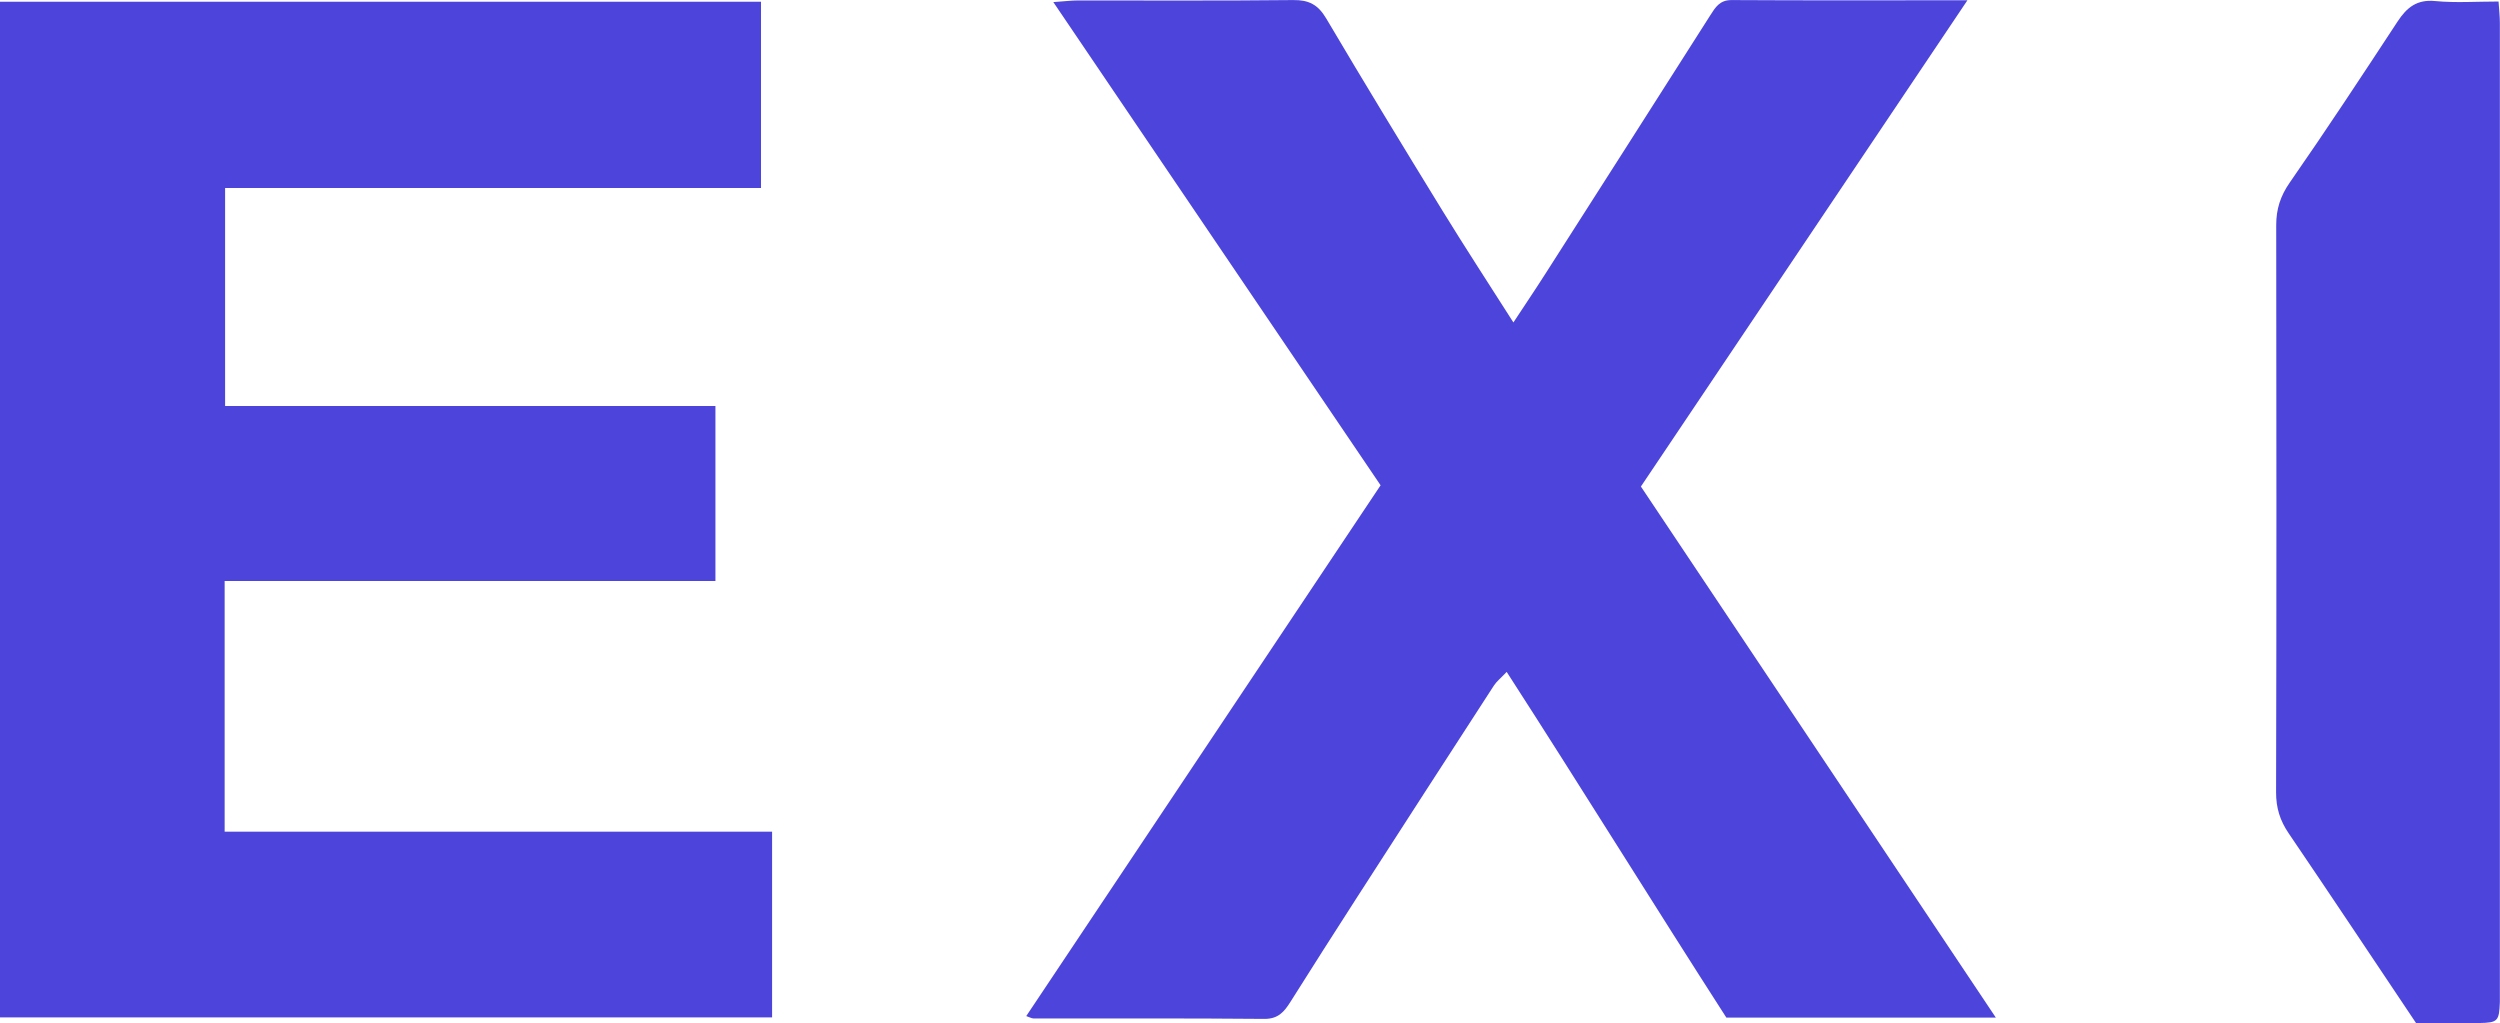
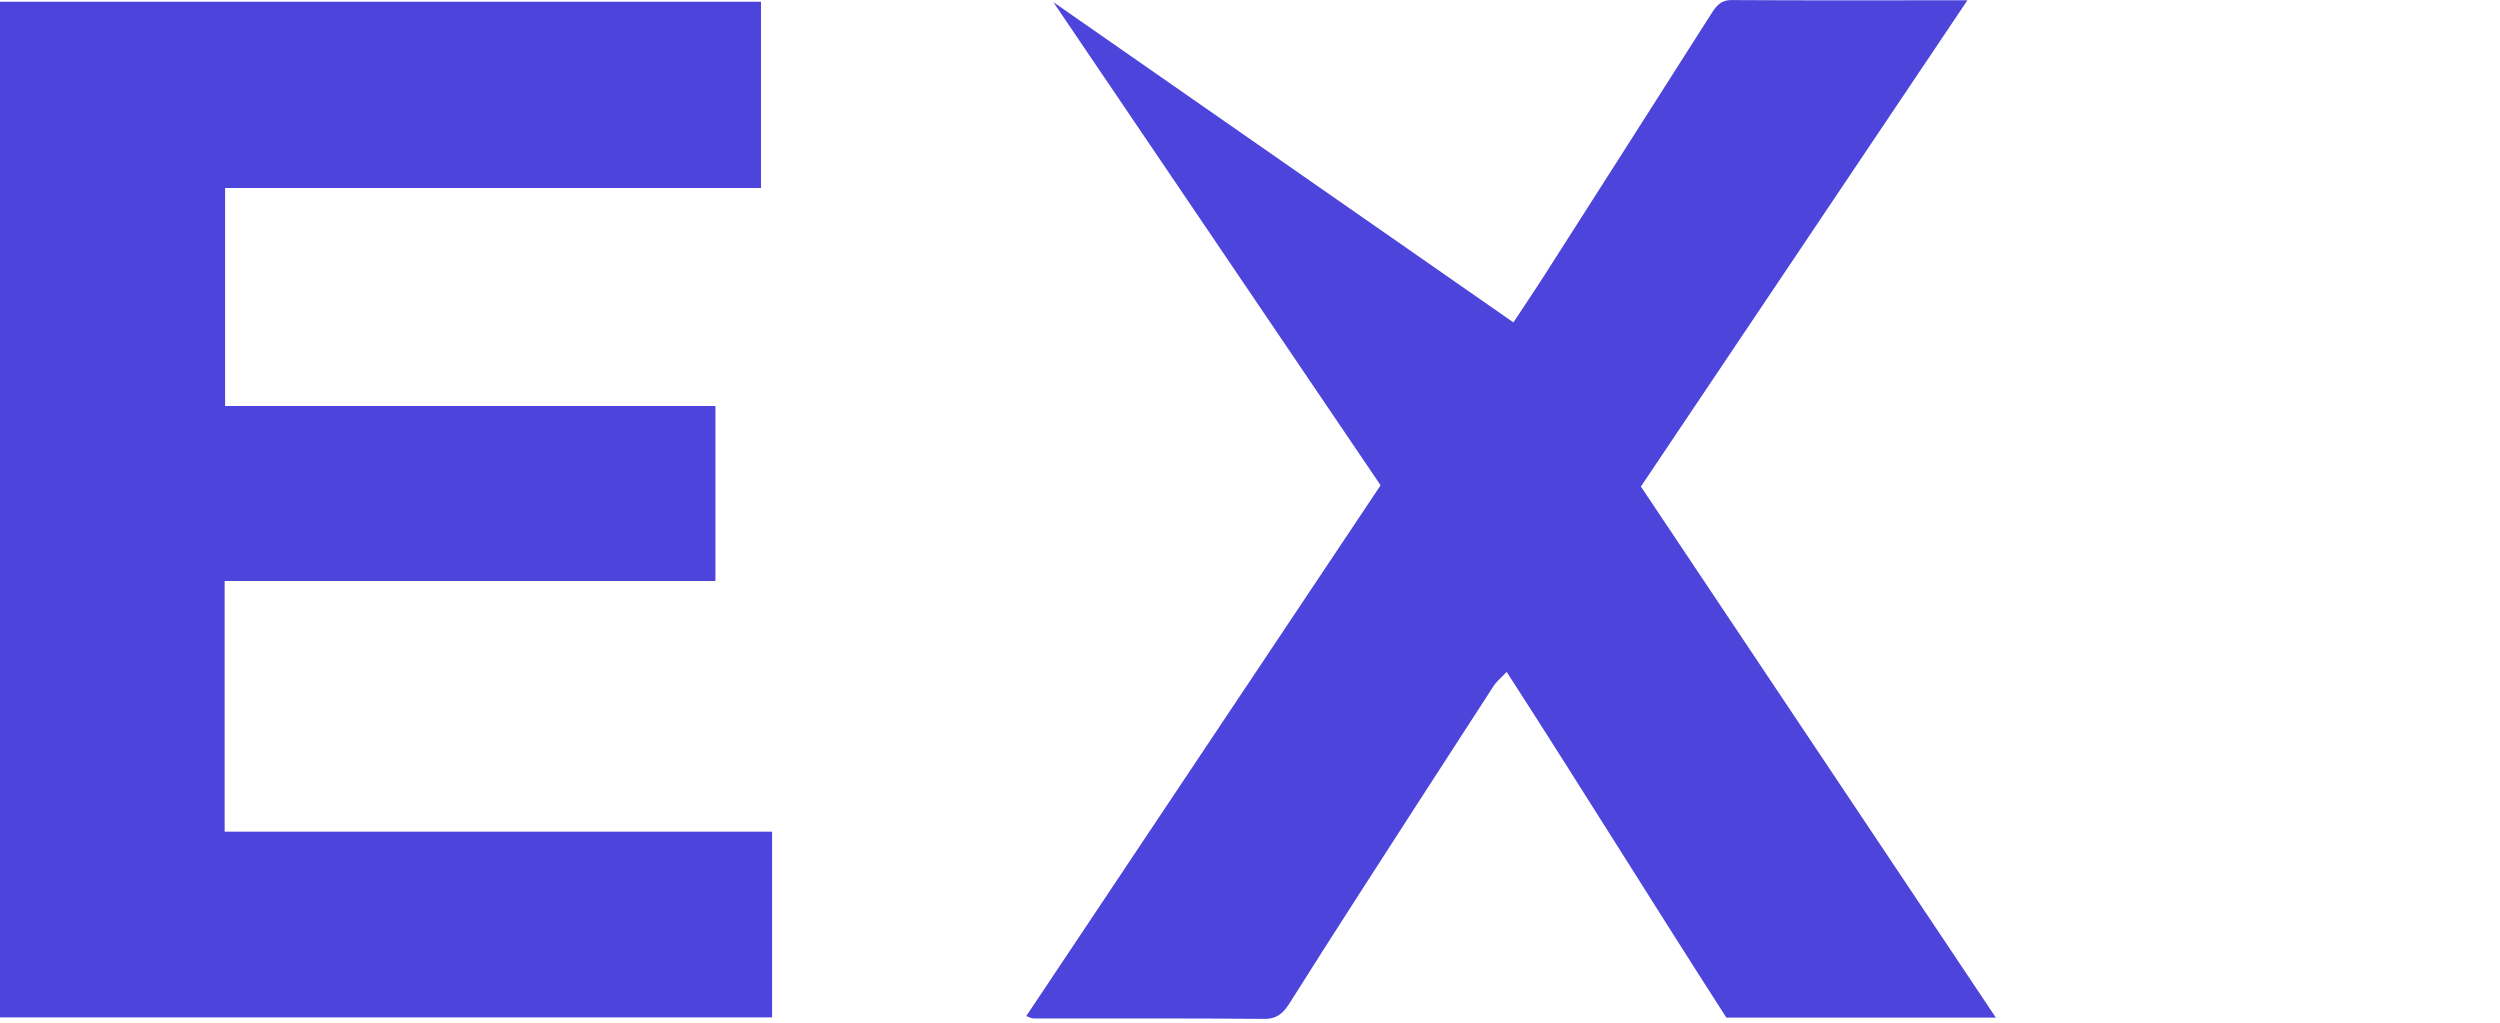
<svg xmlns="http://www.w3.org/2000/svg" id="Layer_2" data-name="Layer 2" viewBox="0 0 381.27 156.04">
  <defs>
    <style>
      .cls-1 {
        fill: #4d45db;
        stroke-width: 0px;
      }
    </style>
  </defs>
  <g id="Layer_1-2" data-name="Layer 1">
    <g>
      <path class="cls-1" d="M34.26,126.84h83.49v28.32H0V.26h116.06v28.41H34.33v33.25h74.78v26.69H34.26v38.24Z" />
-       <path class="cls-1" d="M230.81,49.17c1.58-2.41,3.25-4.87,4.85-7.38,8.4-13.14,16.79-26.28,25.16-39.44.8-1.26,1.46-2.35,3.27-2.34,11.72.07,23.44.03,35.96.03-16.85,25.09-33.35,49.67-49.8,74.16,17.92,26.81,35.87,53.67,54.13,80.99h-41.1c-11.21-17.43-22.08-35.02-33.5-52.72-.94.99-1.54,1.46-1.94,2.07-6.99,10.78-13.97,21.57-20.92,32.37-3.4,5.28-6.78,10.58-10.13,15.9-.95,1.51-1.87,2.6-3.99,2.58-11.73-.11-23.47-.05-35.21-.07-.24,0-.48-.15-1.08-.36,18.02-27,35.99-53.92,54.04-80.95C193.98,49.55,177.47,25.17,160.64.32c1.73-.12,2.74-.25,3.75-.25,10.94-.01,21.89.06,32.83-.06,2.39-.03,3.79.7,5.03,2.79,5.8,9.81,11.73,19.55,17.7,29.27,3.49,5.68,7.14,11.27,10.86,17.11Z" />
-       <path class="cls-1" d="M368.47,156.03c-6.58-9.82-12.96-19.42-19.44-28.96-1.31-1.93-1.91-3.85-1.91-6.22.07-28.84.06-57.67.02-86.51,0-2.46.64-4.45,2.08-6.52,5.62-8.08,11.03-16.31,16.43-24.54,1.41-2.14,2.93-3.39,5.74-3.12,3.11.3,6.28.07,9.66.07.08,1.24.2,2.25.2,3.26,0,49.38,0,98.75,0,148.13,0,.4.01.79,0,1.18-.11,2.94-.3,3.17-3.16,3.22-3.16.05-6.32.01-9.63.01Z" />
+       <path class="cls-1" d="M230.81,49.17c1.58-2.41,3.25-4.87,4.85-7.38,8.4-13.14,16.79-26.28,25.16-39.44.8-1.26,1.46-2.35,3.27-2.34,11.72.07,23.44.03,35.96.03-16.85,25.09-33.35,49.67-49.8,74.16,17.92,26.81,35.87,53.67,54.13,80.99h-41.1c-11.21-17.43-22.08-35.02-33.5-52.72-.94.99-1.54,1.46-1.94,2.07-6.99,10.78-13.97,21.57-20.92,32.37-3.4,5.28-6.78,10.58-10.13,15.9-.95,1.51-1.87,2.6-3.99,2.58-11.73-.11-23.47-.05-35.21-.07-.24,0-.48-.15-1.08-.36,18.02-27,35.99-53.92,54.04-80.95C193.98,49.55,177.47,25.17,160.64.32Z" />
    </g>
  </g>
</svg>